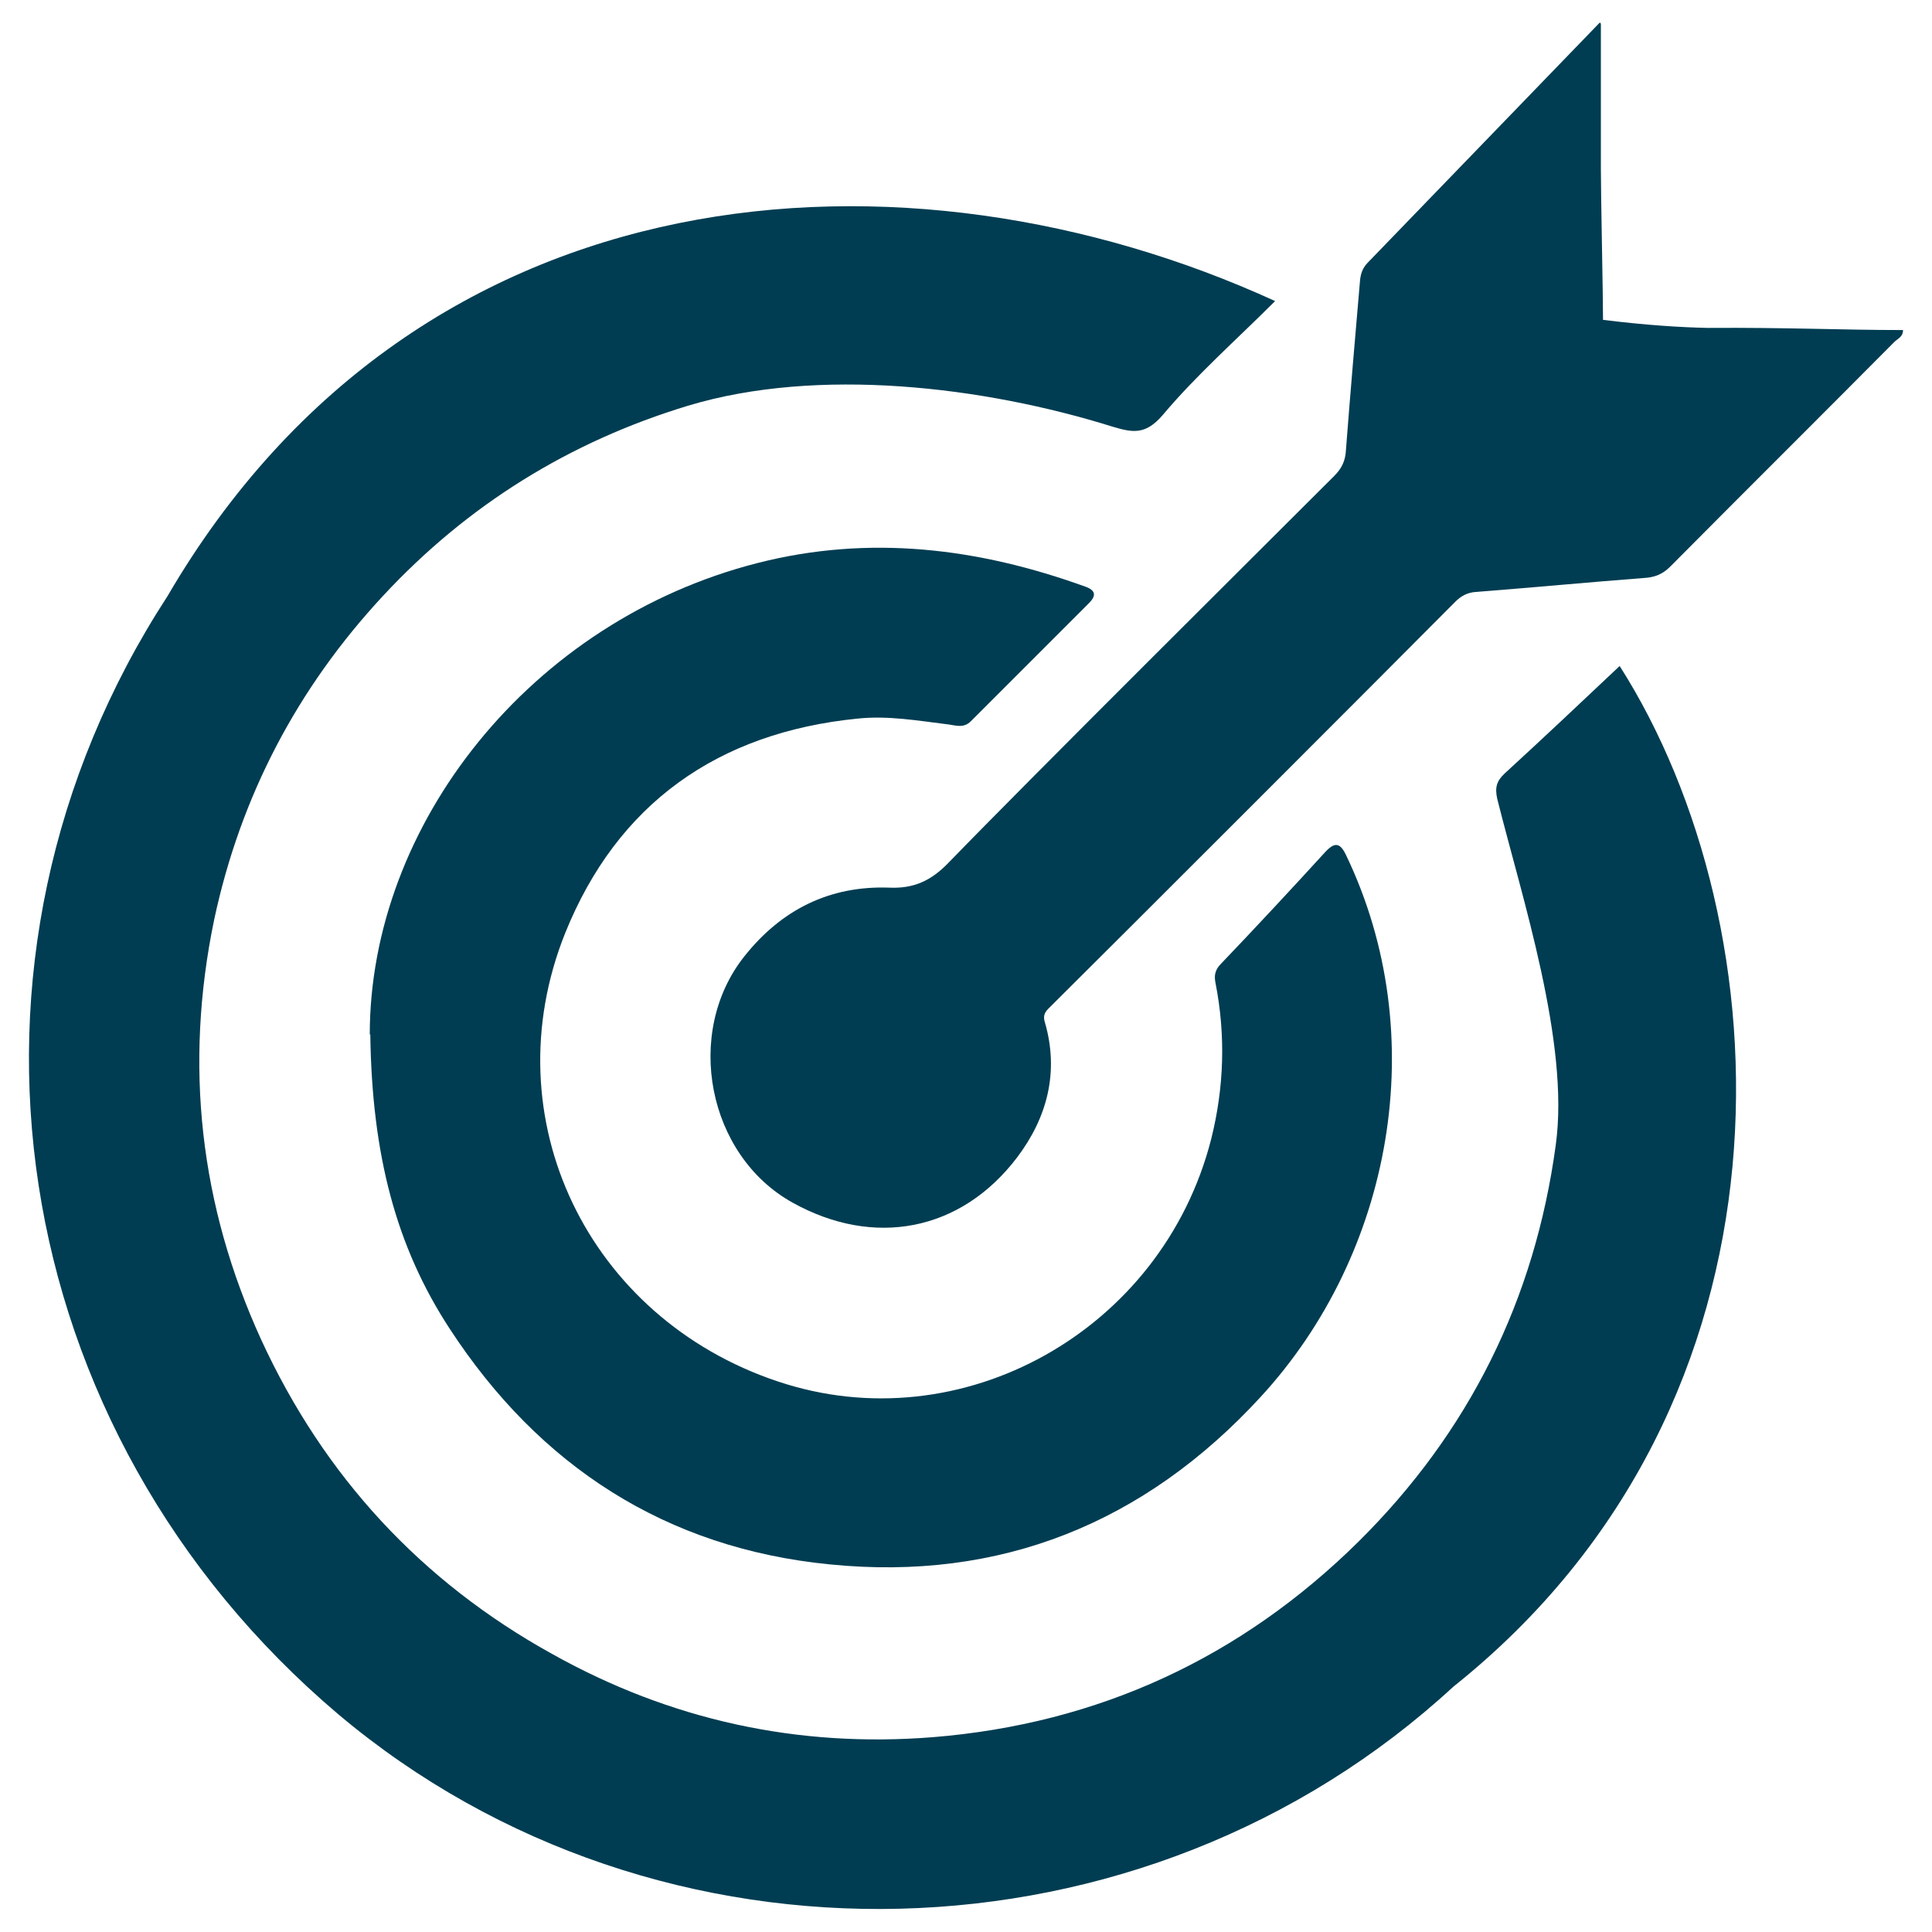
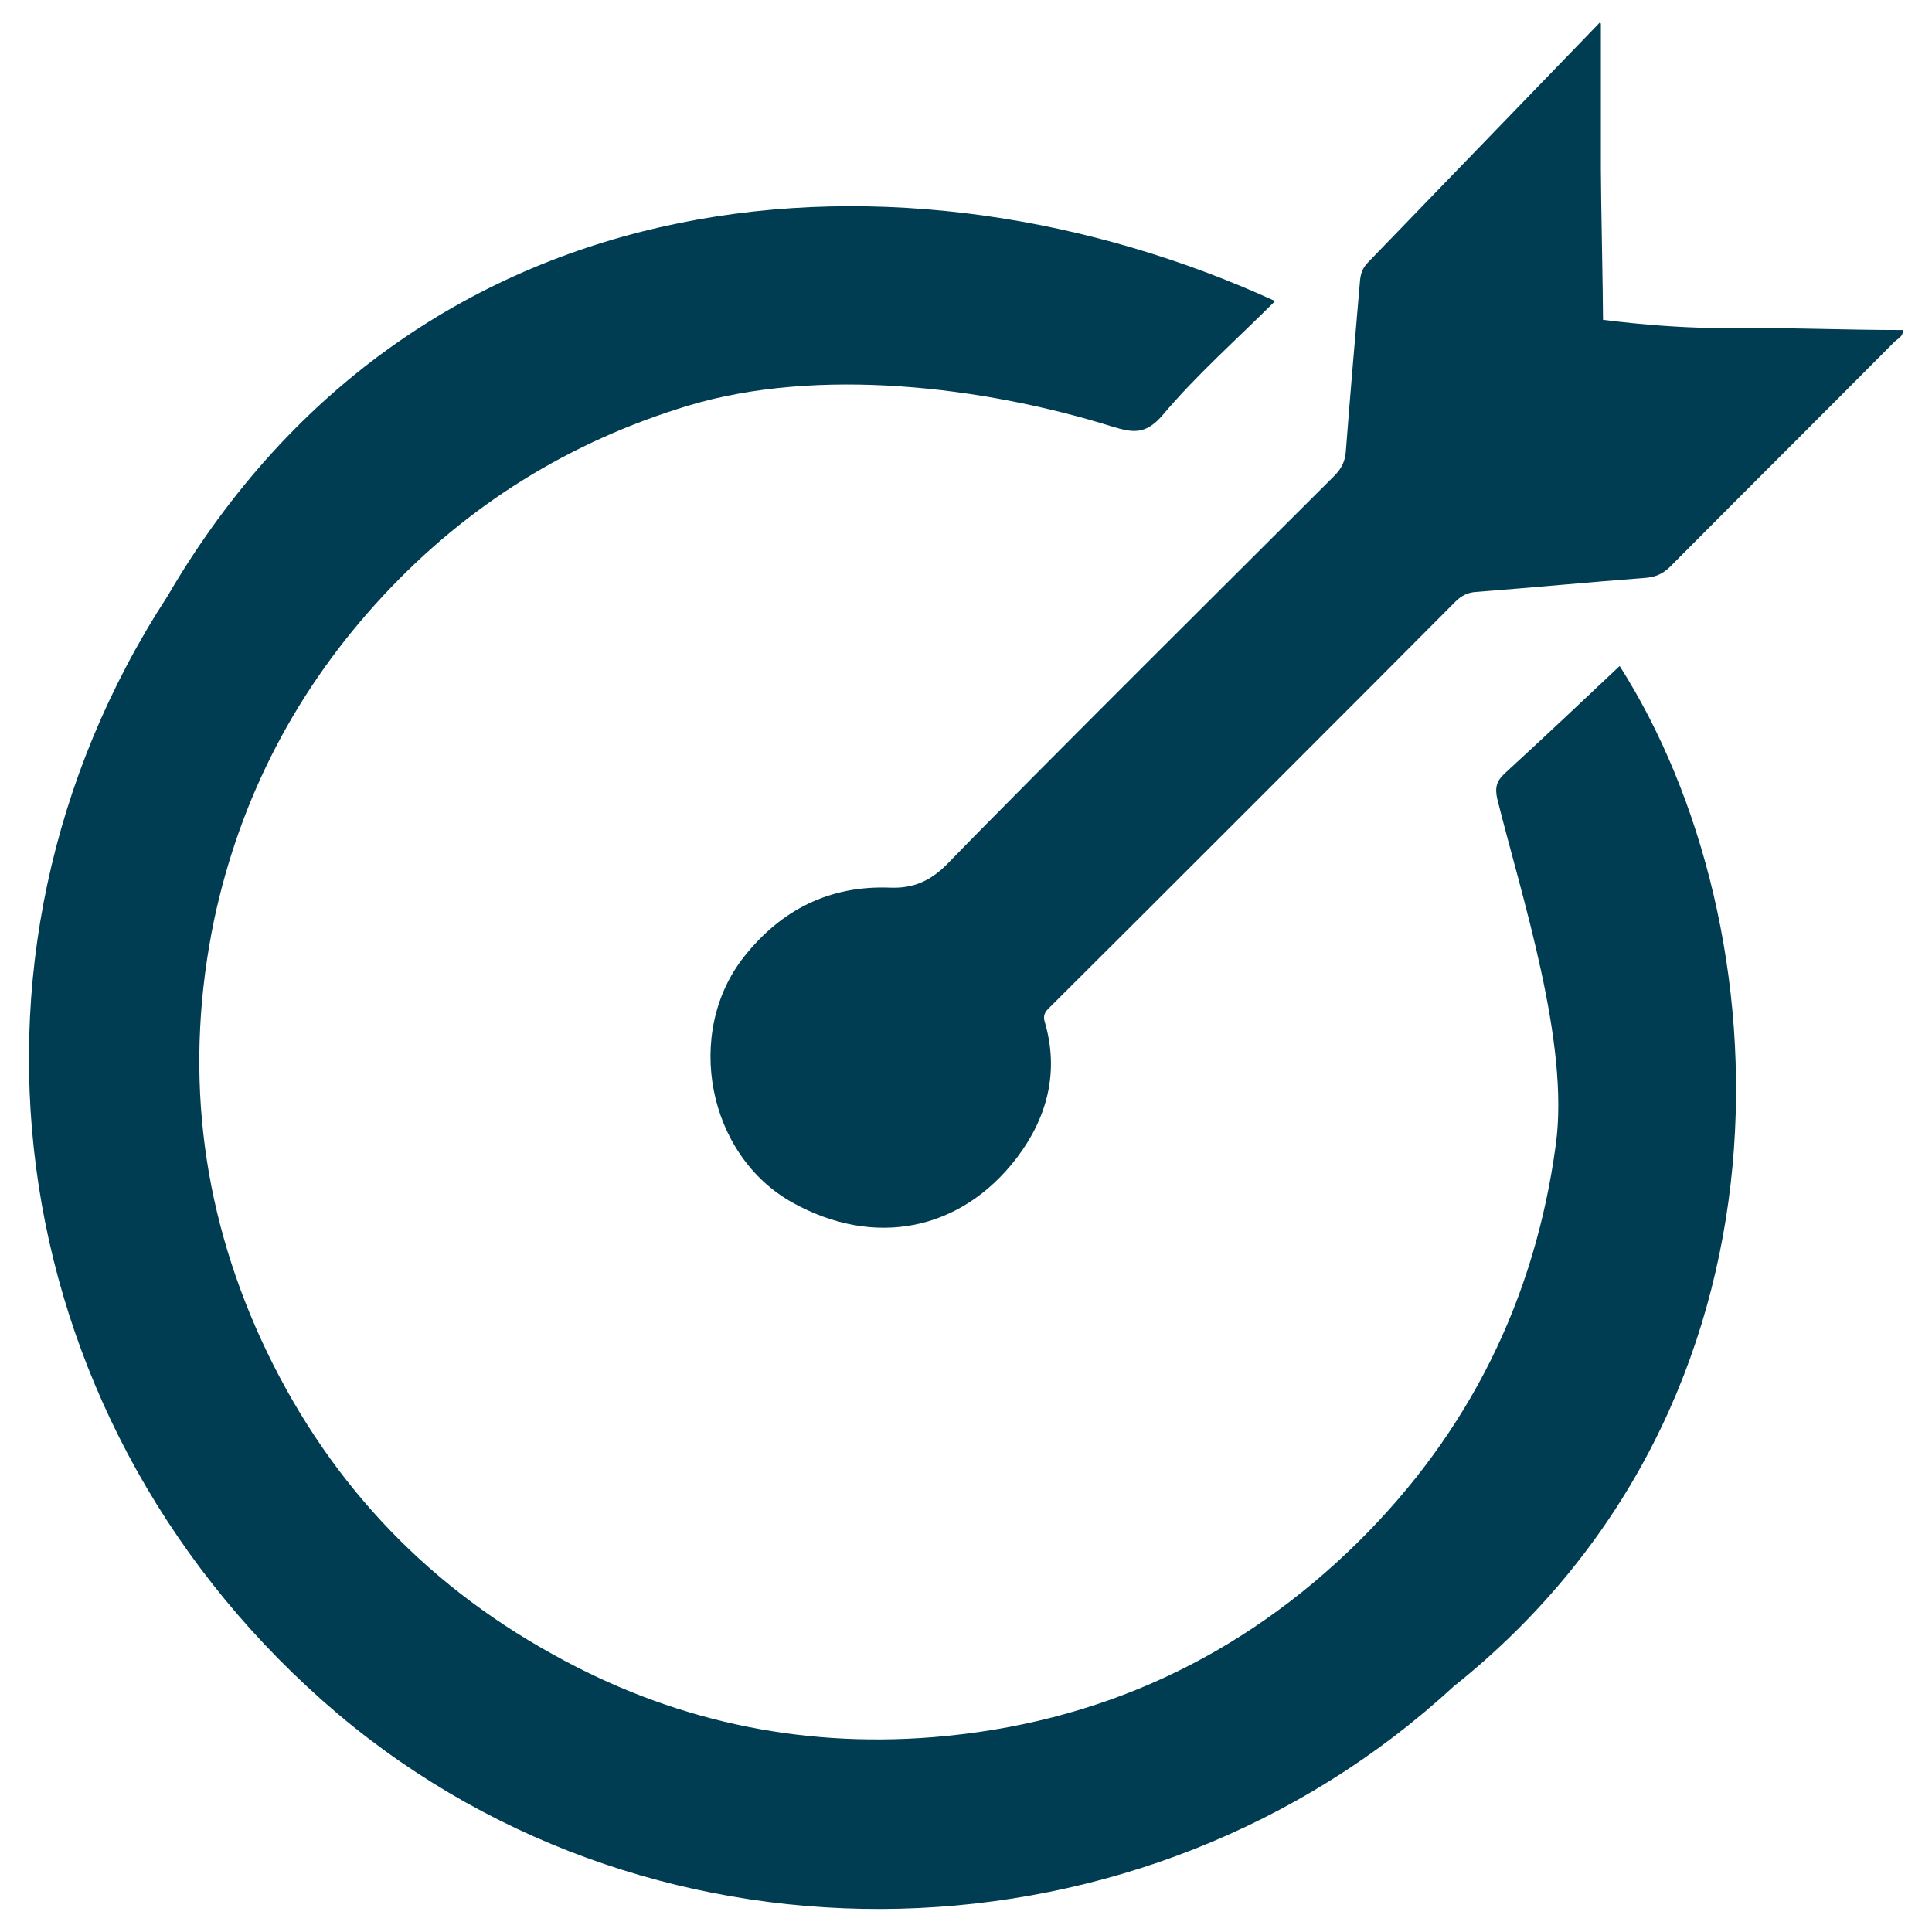
<svg xmlns="http://www.w3.org/2000/svg" viewBox="0 0 36 36" version="1.1" id="Layer_1">
  <defs>
    <style>
      .st0 {
        fill: #003d52;
      }
    </style>
  </defs>
  <path d="M23.76,5.61c-.72.72-1.47,1.38-2.1,2.13-.32.37-.56.32-.93.21-2.4-.75-5.49-1.12-7.91-.39-2.21.67-4.11,1.85-5.68,3.54-1.6,1.72-2.66,3.74-3.15,6.04-.56,2.7-.27,5.32.88,7.83,1.17,2.54,2.98,4.5,5.42,5.85,2.2,1.23,4.57,1.75,7.09,1.55,3.09-.25,5.74-1.48,7.93-3.64,2.06-2.04,3.29-4.51,3.68-7.4.26-1.9-.63-4.6-1.09-6.44-.05-.22-.01-.34.14-.48.72-.66,1.43-1.33,2.14-2,3.07,4.82,3.57,13.7-3.1,19.02-5.76,5.31-14.8,5.55-20.78.51C.07,26.66-1.29,17.89,3.12,11.11,7.83,3.04,16.92,2.48,23.76,5.61Z" class="st0" />
-   <path d="M6.89,19.28c0-3.91,2.99-7.71,7.23-8.79,2.08-.53,4.11-.28,6.1.44.2.07.21.17.07.31-.73.73-1.47,1.47-2.2,2.2-.13.13-.27.08-.41.06-.57-.07-1.13-.17-1.7-.11-2.61.26-4.48,1.59-5.45,4-1.38,3.45.43,7.17,3.96,8.35,3.42,1.15,7.17-.94,8.08-4.52.24-.96.27-1.93.08-2.9-.03-.14-.01-.25.1-.36.66-.69,1.31-1.39,1.95-2.09.17-.18.27-.17.38.06,1.62,3.37.86,7.44-1.59,10.1-2.16,2.35-4.85,3.44-8.03,3.12-3.05-.3-5.41-1.83-7.08-4.39-1-1.53-1.45-3.24-1.48-5.49Z" class="st0" />
  <path d="M29.83.44c0,.95,0,1.83,0,2.71,0,.52.04,2.32.04,2.81.8.1,1.46.14,1.95.15,1.48-.01,2.51.04,3.64.04,0,.13-.1.16-.16.22-1.39,1.4-2.79,2.79-4.18,4.19-.14.14-.29.2-.49.21-1.04.08-2.09.18-3.13.26-.15.01-.27.07-.38.18-1.42,1.43-6.1,6.11-7.53,7.53-.09.09-.17.15-.12.31.27.93.04,1.78-.52,2.52-1.05,1.38-2.67,1.68-4.18.84-1.59-.88-2.03-3.17-.9-4.59.69-.87,1.59-1.32,2.7-1.28.46.02.78-.13,1.1-.46,1.55-1.6,5.96-5.98,7.19-7.21.14-.14.21-.28.22-.49.08-1.04.17-2.09.26-3.13.01-.13.04-.25.15-.36,1.42-1.47,2.84-2.94,4.32-4.47Z" class="st0" />
</svg>